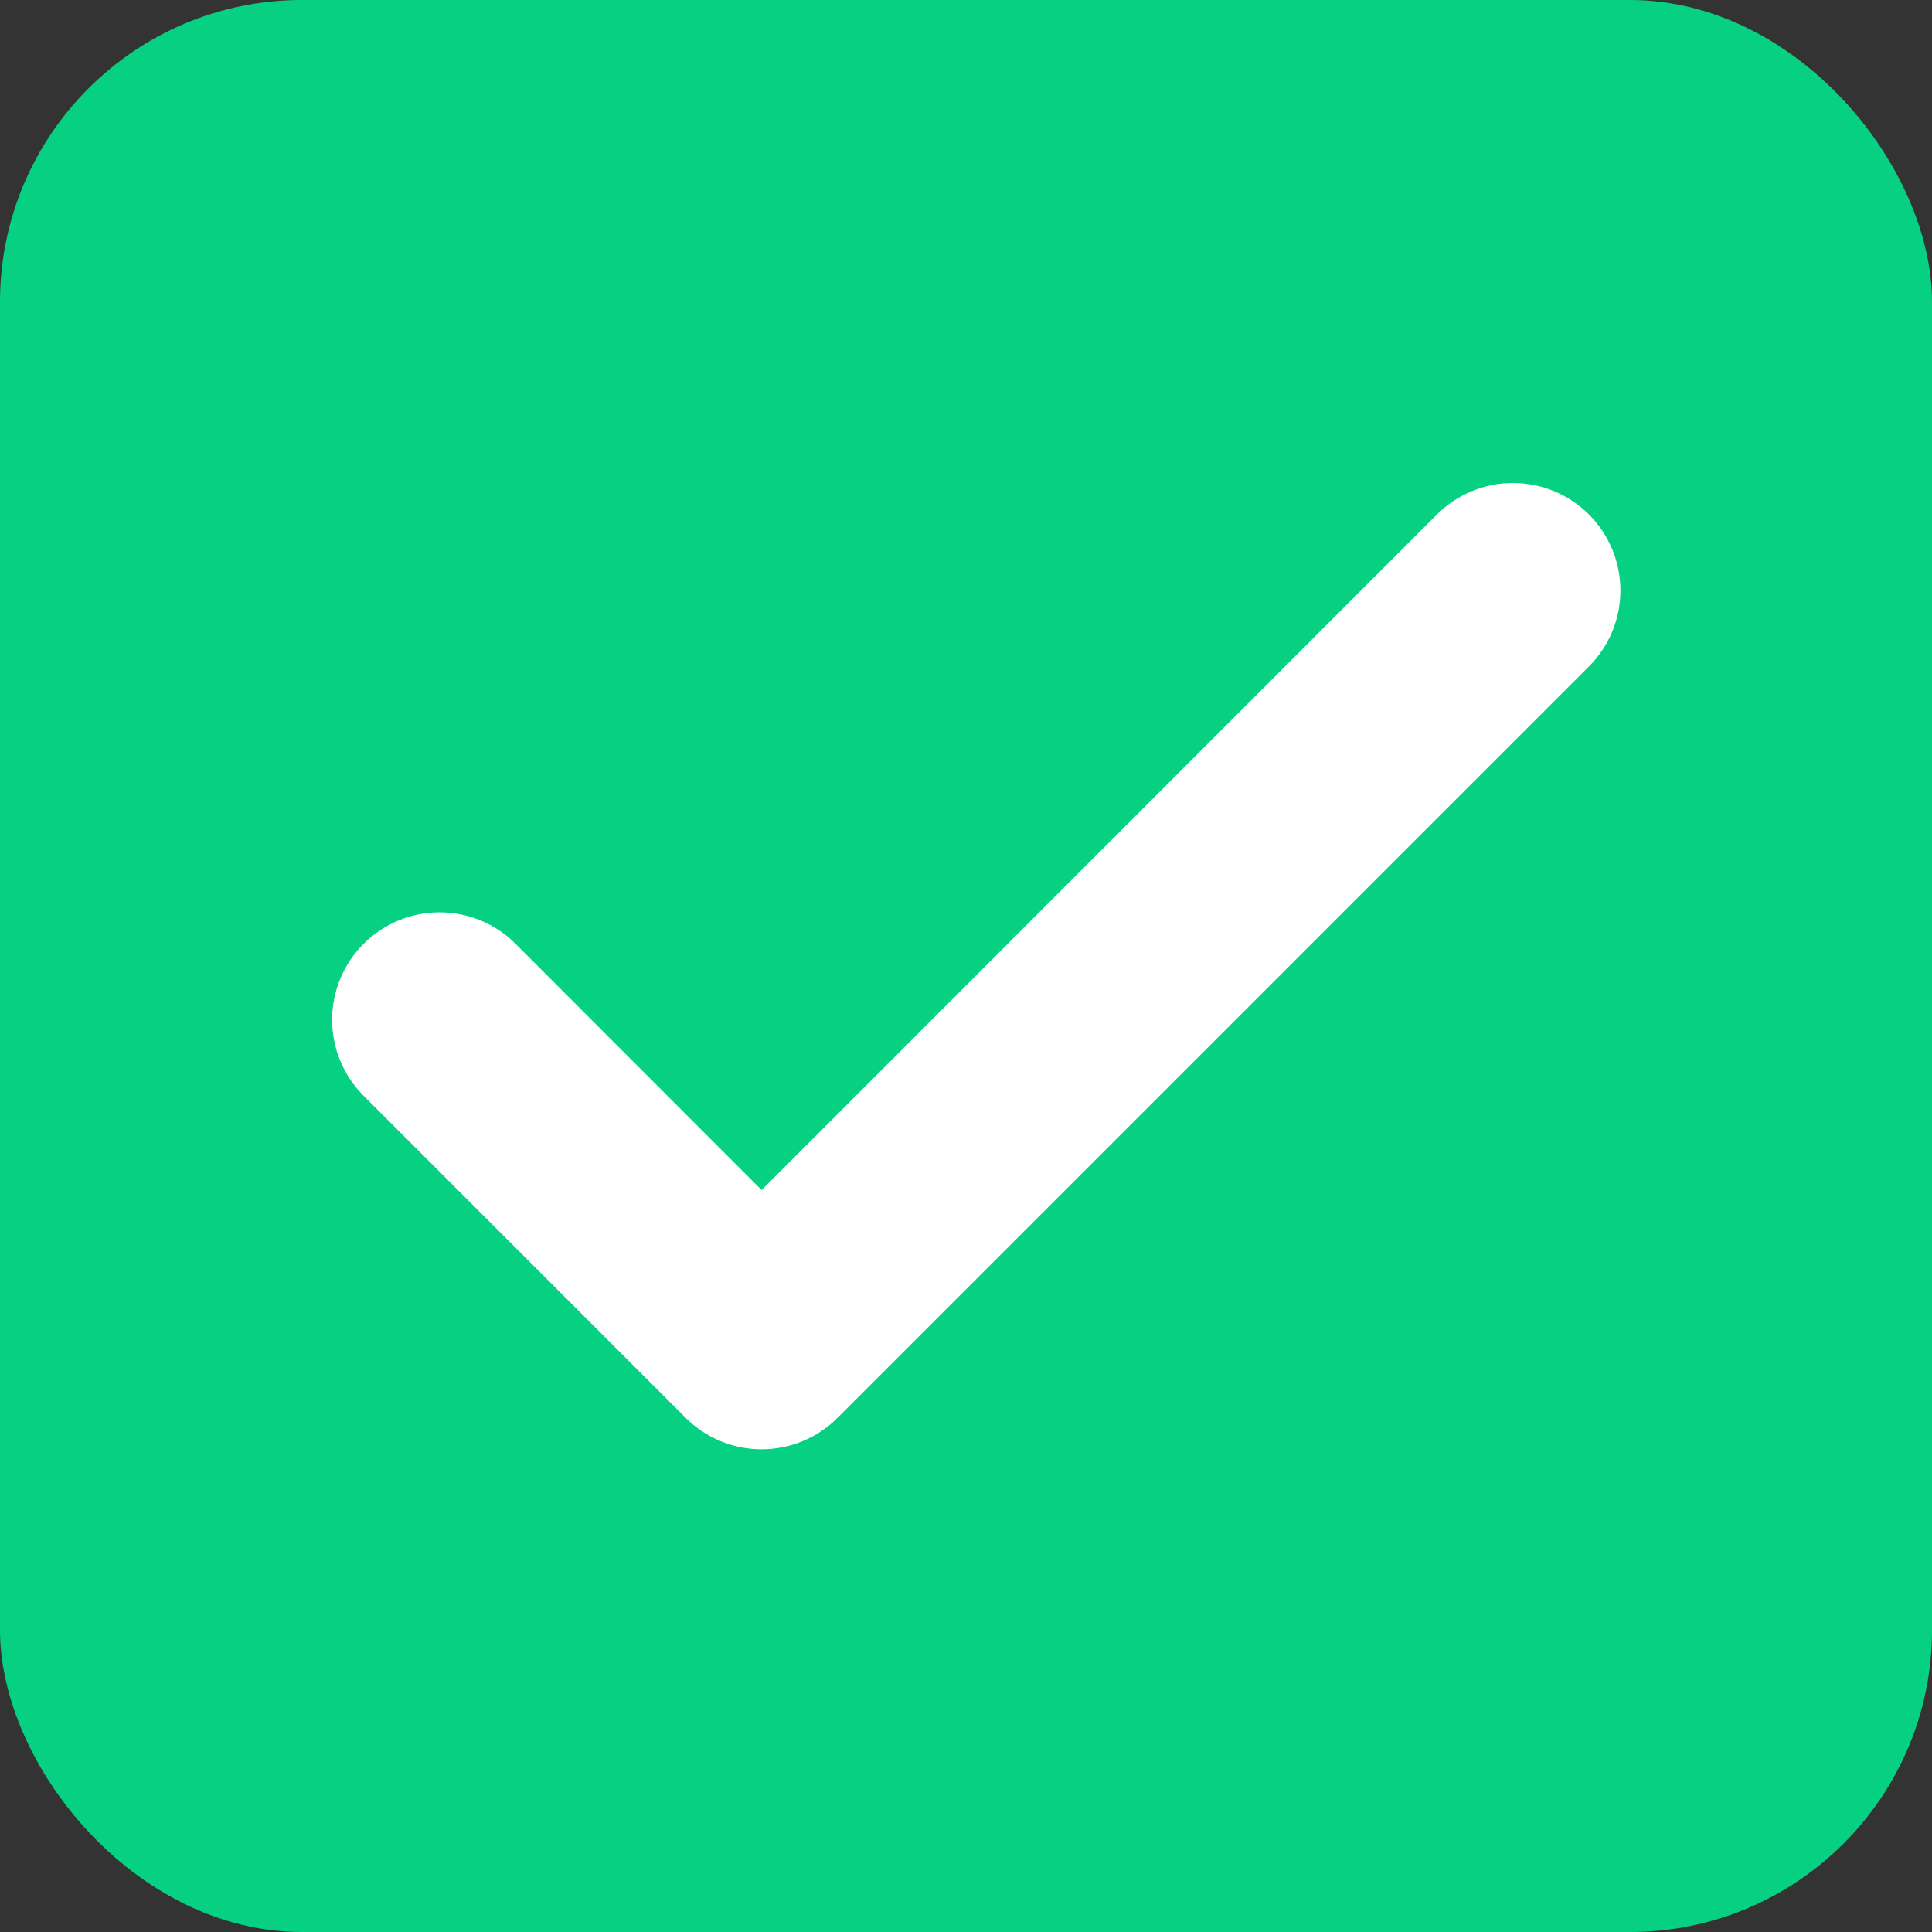
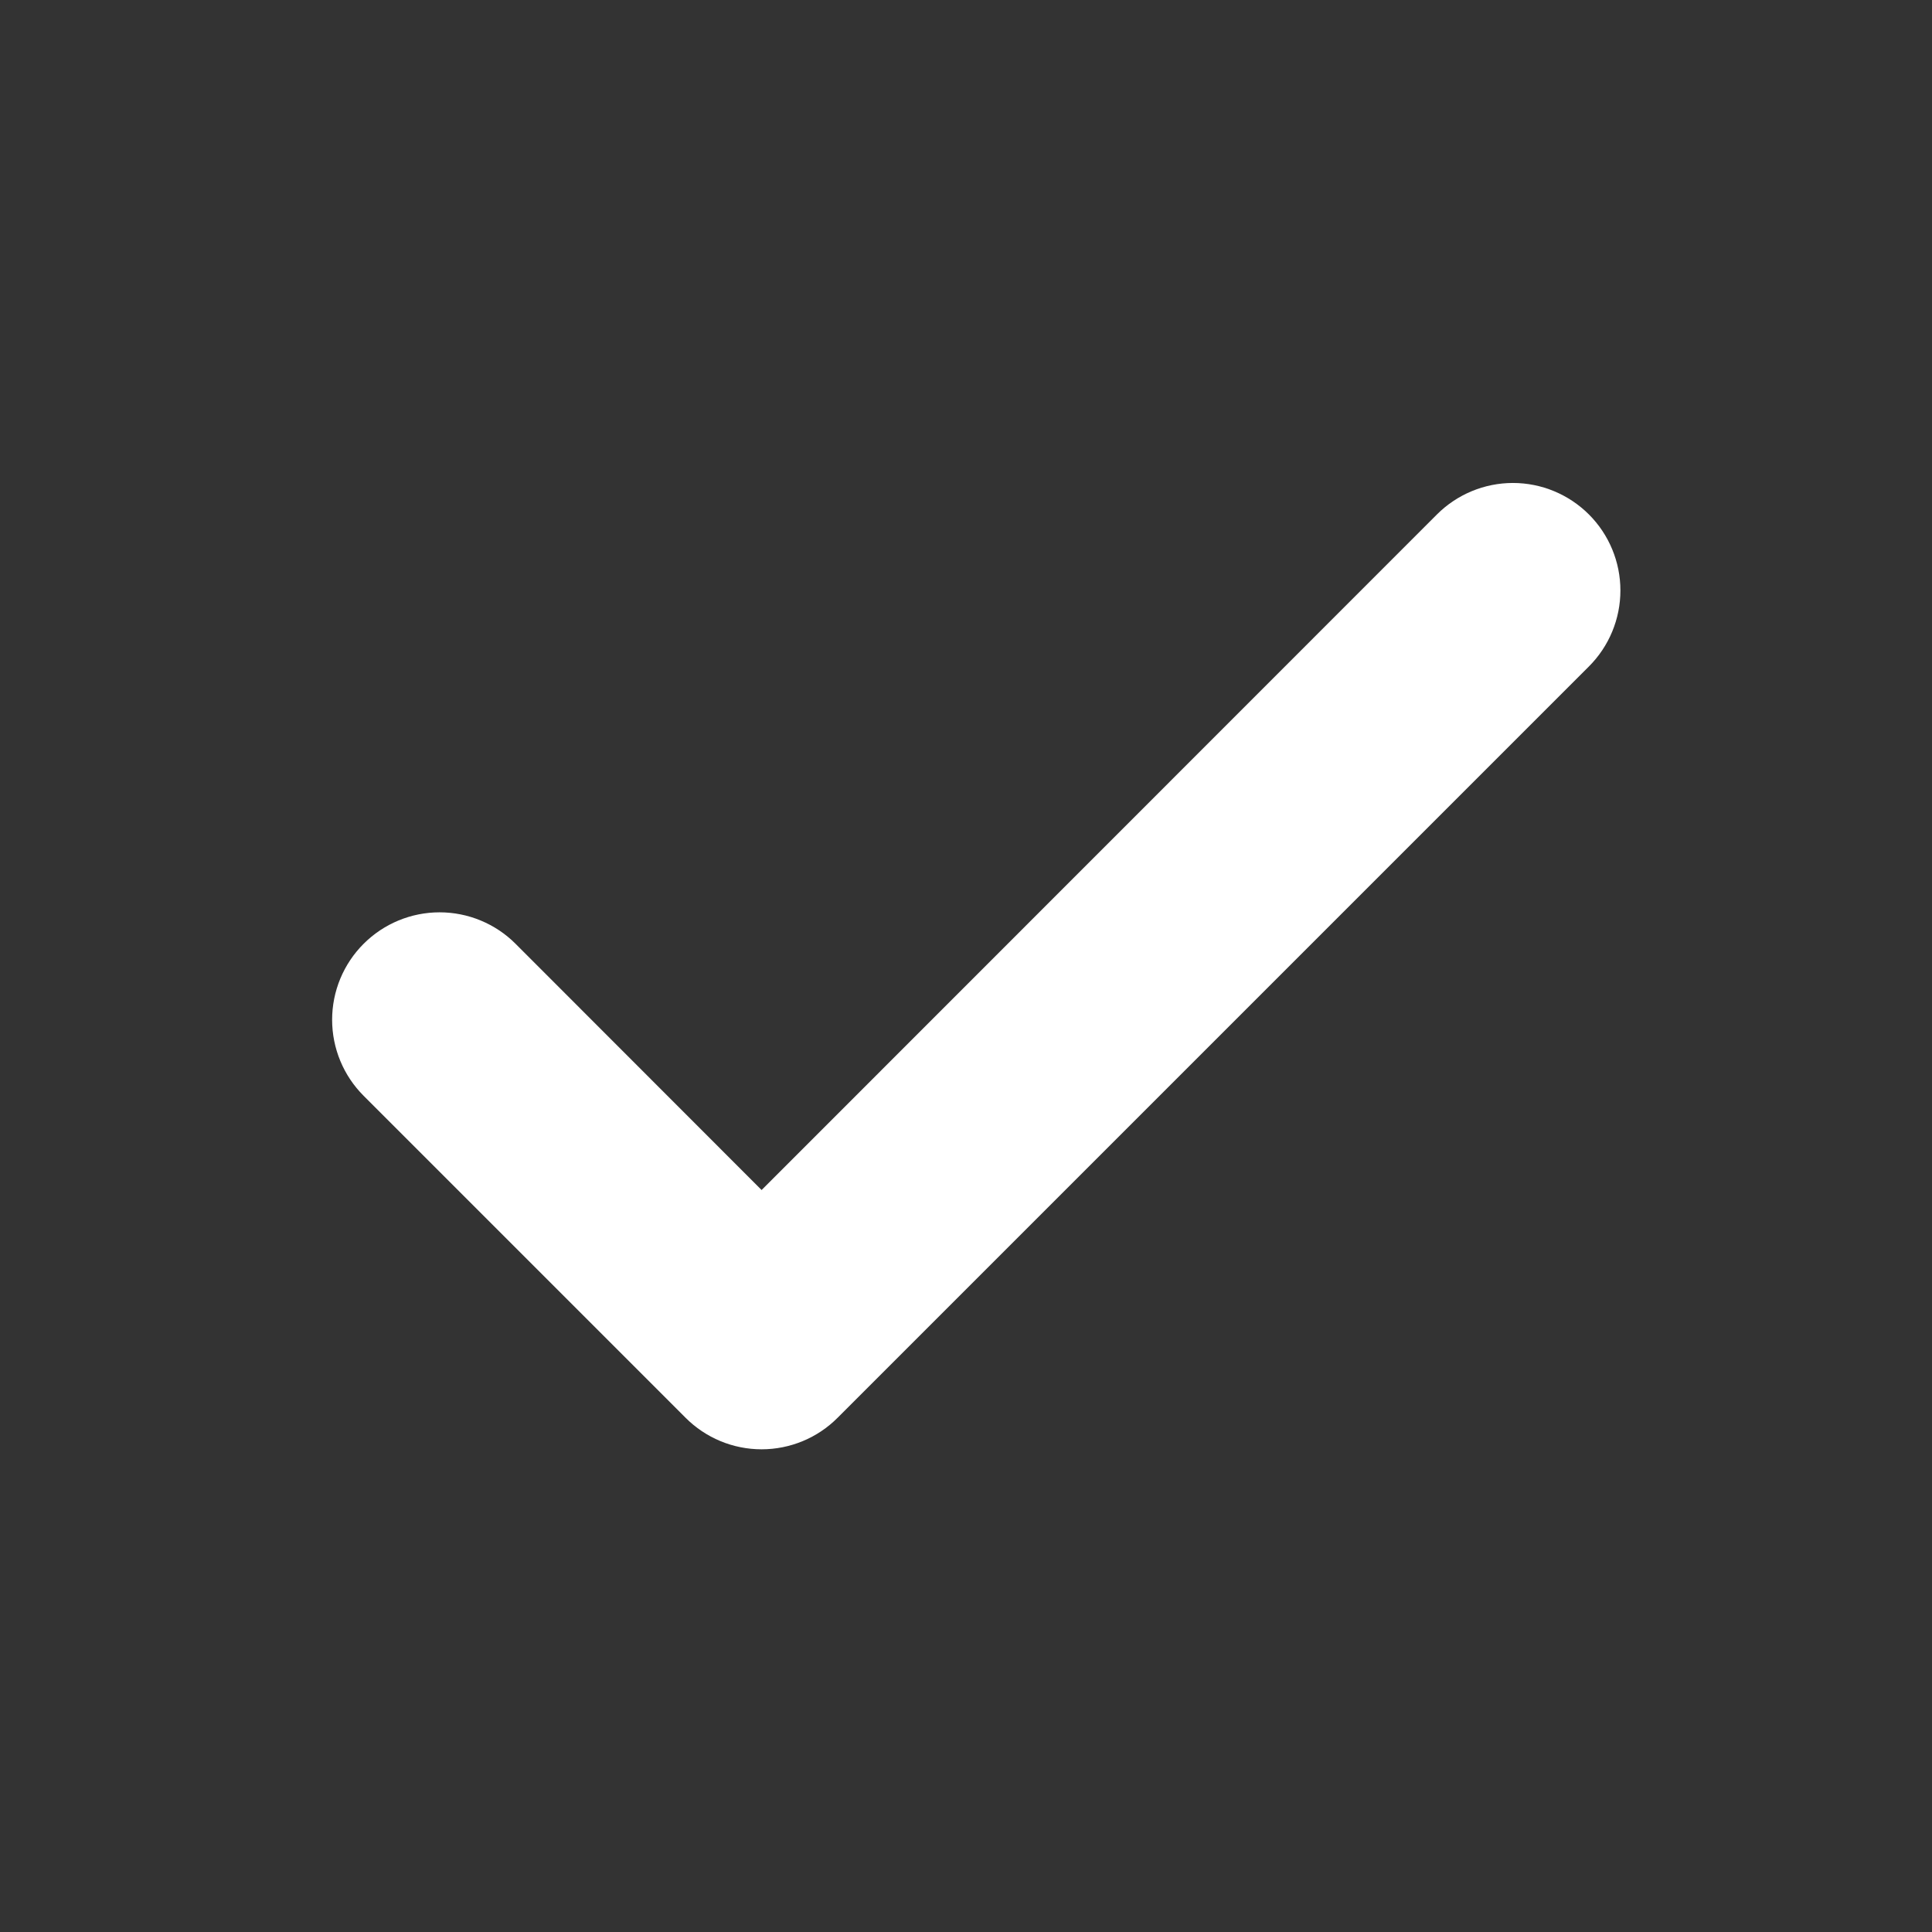
<svg xmlns="http://www.w3.org/2000/svg" width="64" height="64" viewBox="0 0 64 64" fill="none">
  <rect x="0" y="0" width="64" height="64" fill="#333333" stroke="none" />
-   <rect width="64" height="64" rx="10" fill="#06D182" />
  <path d="M27.746 46.966L52.635 22.077C53.303 21.409 53.678 20.504 53.678 19.56C53.678 18.615 53.303 17.71 52.635 17.042C51.967 16.375 51.062 15.999 50.118 15.999C49.173 15.999 48.268 16.375 47.6 17.042L25.229 39.421L17.079 31.265C16.749 30.934 16.356 30.672 15.924 30.493C15.492 30.314 15.03 30.222 14.562 30.222C13.618 30.222 12.712 30.597 12.045 31.265C11.714 31.595 11.452 31.988 11.273 32.419C11.094 32.851 11.002 33.314 11.002 33.782C11.002 34.249 11.094 34.712 11.273 35.144C11.452 35.576 11.714 35.968 12.045 36.299L22.711 46.966C23.042 47.297 23.434 47.56 23.866 47.739C24.298 47.918 24.761 48.01 25.229 48.01C25.696 48.01 26.159 47.918 26.591 47.739C27.023 47.56 27.416 47.297 27.746 46.966Z" fill="white" />
</svg>